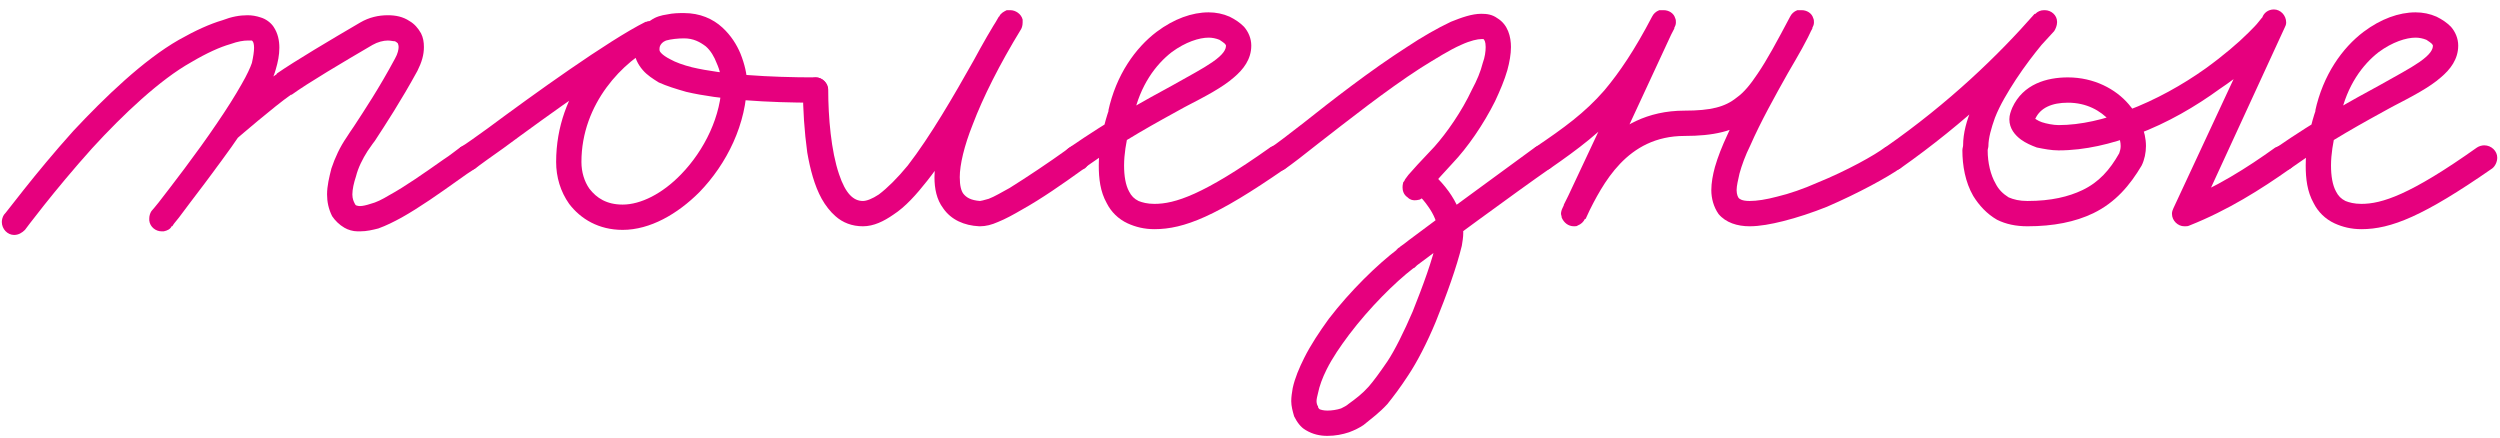
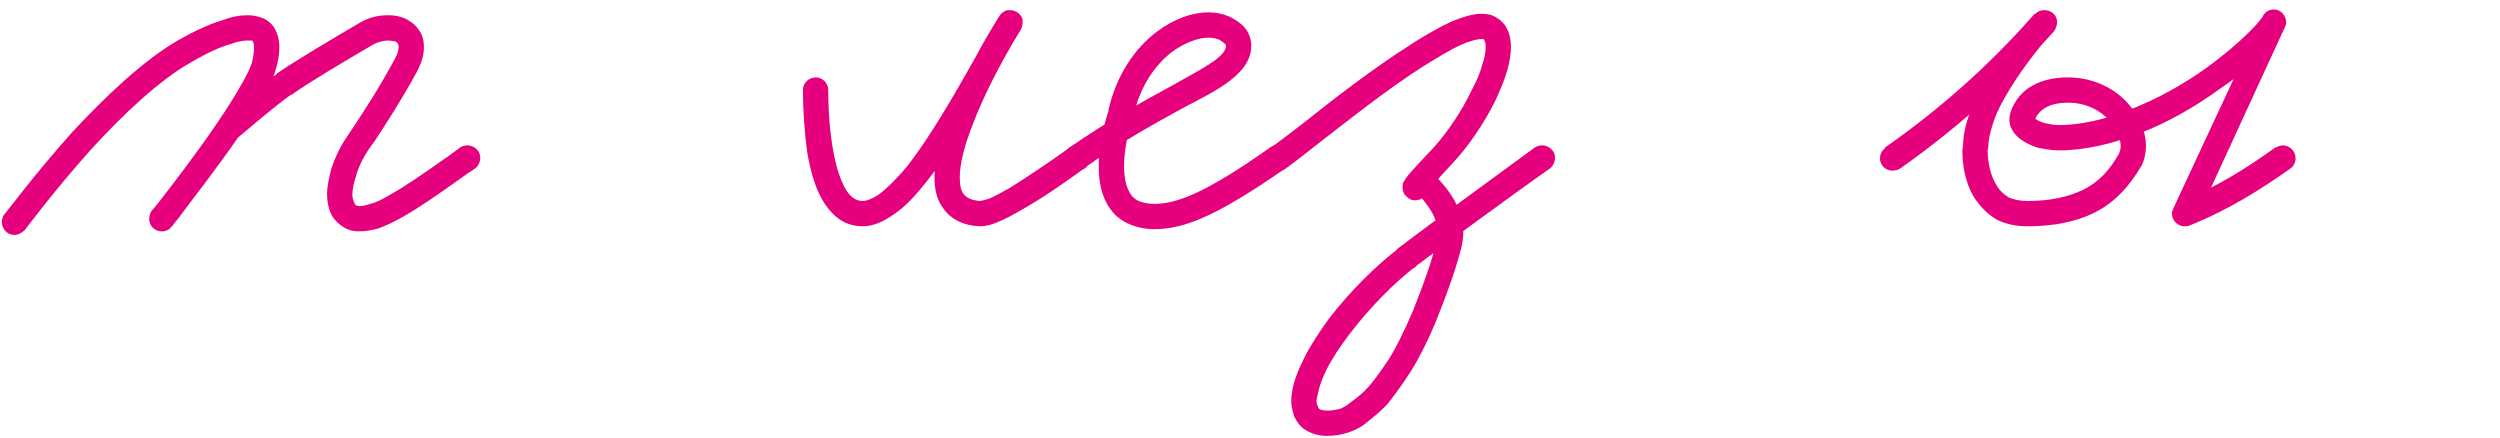
<svg xmlns="http://www.w3.org/2000/svg" width="211" height="37" viewBox="0 0 211 37" fill="none">
-   <path d="M193.321 14.218C193.138 14.34 192.894 14.401 192.65 14.401C192.101 14.401 191.613 13.974 191.613 13.364C191.613 12.998 191.796 12.693 192.04 12.51C195.578 10.07 198.567 8.423 200.824 7.203C202.227 6.41 203.386 5.8 204.179 5.251C205.155 4.58 205.338 4.153 205.338 3.848C205.338 3.848 205.338 3.787 205.216 3.665C205.155 3.604 204.972 3.482 204.789 3.36C204.484 3.238 204.179 3.177 203.874 3.177C203.081 3.177 201.922 3.543 200.763 4.397C199.421 5.434 198.079 7.203 197.53 9.826C197.469 9.887 197.469 9.948 197.469 9.948C197.469 9.948 196.737 12.022 196.737 13.974C196.737 14.828 196.859 15.621 197.164 16.17C197.347 16.536 197.591 16.78 197.957 16.963C198.262 17.085 198.689 17.207 199.299 17.207C201.007 17.207 203.386 16.475 209.059 12.449C209.242 12.327 209.486 12.266 209.669 12.266C210.279 12.266 210.767 12.754 210.767 13.303C210.767 13.669 210.584 14.035 210.34 14.218C204.545 18.244 201.8 19.342 199.299 19.342C198.445 19.342 197.713 19.159 197.042 18.854C196.249 18.488 195.639 17.878 195.273 17.146C194.724 16.17 194.602 15.072 194.602 13.974C194.602 11.595 195.456 9.277 195.456 9.277L195.395 9.399C196.066 6.288 197.713 4.031 199.482 2.689C200.946 1.591 202.471 1.042 203.874 1.042C204.484 1.042 205.094 1.164 205.643 1.408C206.131 1.652 206.497 1.896 206.863 2.262C207.229 2.689 207.473 3.238 207.473 3.848C207.473 5.007 206.802 5.861 206.009 6.532C205.033 7.386 203.63 8.118 201.861 9.033C199.543 10.314 196.676 11.839 193.321 14.218Z" fill="#E6007E" />
  <path d="M160.379 14.218C160.196 14.34 159.952 14.401 159.708 14.401C159.159 14.401 158.671 13.974 158.671 13.364C158.671 12.998 158.854 12.693 159.098 12.51V12.449C164.527 8.667 168.675 4.641 171.725 1.164L173.311 2.628C173.311 2.628 171.664 4.397 170.139 6.715C169.468 7.752 168.797 8.85 168.37 9.948C168.065 10.802 167.821 11.656 167.821 12.327C167.821 12.449 167.76 12.571 167.76 12.693C167.76 13.73 168.004 14.767 168.431 15.499C168.675 15.987 169.041 16.353 169.529 16.658C169.956 16.841 170.444 16.963 171.115 16.963C173.128 16.963 174.592 16.597 175.751 16.048C177.154 15.377 178.069 14.34 178.862 12.937C178.923 12.754 178.984 12.571 178.984 12.327C178.984 11.717 178.679 10.924 178.069 10.192C177.276 9.338 176.117 8.667 174.531 8.667C173.189 8.667 172.213 9.094 171.786 10.009C171.725 10.07 171.725 10.07 171.725 10.07V10.009C171.786 10.009 171.969 10.192 172.335 10.314C172.701 10.436 173.311 10.558 173.738 10.558C175.629 10.558 177.642 10.07 179.533 9.338C181.973 8.423 184.23 7.142 186.121 5.8C187.646 4.702 188.927 3.604 189.781 2.75C190.147 2.384 190.452 2.079 190.635 1.835C190.818 1.591 190.94 1.469 190.94 1.469C191.062 1.103 191.428 0.798 191.916 0.798C192.465 0.798 192.953 1.286 192.953 1.896C192.953 2.079 192.892 2.201 192.831 2.323L185.389 18.488L183.986 17.024C186.975 15.865 189.659 14.157 192.038 12.449C192.221 12.388 192.465 12.266 192.648 12.266C193.258 12.266 193.746 12.754 193.746 13.364C193.746 13.73 193.563 14.035 193.319 14.218C190.818 15.987 188.012 17.756 184.779 19.037C184.657 19.098 184.535 19.098 184.413 19.098C184.352 19.098 184.352 19.098 184.352 19.098C183.803 19.098 183.315 18.61 183.315 18.061C183.315 18 183.315 18 183.315 18C183.315 17.878 183.376 17.695 183.437 17.573L190.94 1.469L192.831 2.323C192.709 2.628 192.526 2.872 192.343 3.177C192.038 3.482 191.672 3.848 191.245 4.275C190.33 5.251 188.988 6.41 187.341 7.508C185.328 8.972 182.949 10.375 180.326 11.351C178.191 12.144 175.995 12.693 173.738 12.693C173.128 12.693 172.518 12.571 171.908 12.449C171.42 12.266 170.993 12.083 170.566 11.778C170.078 11.412 169.59 10.863 169.59 10.07C169.59 9.704 169.712 9.399 169.834 9.094C170.749 7.081 172.762 6.532 174.531 6.532C176.727 6.532 178.557 7.508 179.655 8.789C180.57 9.826 181.119 11.107 181.119 12.327C181.119 12.876 180.997 13.486 180.753 13.974C179.777 15.621 178.557 17.085 176.666 18C175.141 18.732 173.311 19.098 171.115 19.098C170.139 19.098 169.285 18.915 168.553 18.549C167.699 18.061 167.028 17.329 166.54 16.536C165.869 15.377 165.625 13.974 165.625 12.693C165.625 12.51 165.686 12.388 165.686 12.266C165.686 11.229 165.991 10.131 166.418 9.155C166.906 7.874 167.638 6.654 168.309 5.556C169.956 3.055 171.725 1.164 171.786 1.164C171.969 0.981 172.213 0.859 172.518 0.859C172.518 0.859 172.518 0.859 172.579 0.859C173.128 0.859 173.616 1.286 173.616 1.835C173.616 1.896 173.616 1.896 173.616 1.896C173.616 2.14 173.494 2.445 173.372 2.628C170.2 6.166 165.93 10.314 160.379 14.218Z" fill="#E6007E" />
-   <path d="M130.832 14.218C130.649 14.34 130.405 14.401 130.161 14.401C129.612 14.401 129.124 13.974 129.124 13.364C129.124 12.998 129.307 12.693 129.551 12.51V12.449C131.991 10.802 133.76 9.521 135.407 7.63C136.688 6.105 137.969 4.214 139.433 1.408C139.555 1.164 139.738 0.981 140.043 0.859C140.165 0.859 140.287 0.859 140.409 0.859C140.836 0.859 141.263 1.103 141.385 1.53C141.446 1.652 141.446 1.774 141.446 1.896C141.446 2.079 141.385 2.201 141.324 2.323L133.821 18.488L131.869 17.573C131.93 17.451 131.991 17.39 131.991 17.268C133.272 14.645 135.834 9.338 142.178 9.338C144.374 9.338 145.594 9.033 146.57 8.24C147.18 7.813 147.729 7.142 148.339 6.227C149.132 5.068 149.986 3.482 151.084 1.408C151.206 1.164 151.389 0.981 151.694 0.859C151.816 0.859 151.938 0.859 152.06 0.859C152.487 0.859 152.914 1.103 153.036 1.53C153.097 1.652 153.097 1.774 153.097 1.896C153.097 2.079 153.036 2.201 152.975 2.323C152.548 3.36 151.755 4.702 150.901 6.166C149.803 8.118 148.583 10.314 147.729 12.266C147.302 13.12 146.997 13.974 146.814 14.645C146.692 15.194 146.57 15.682 146.57 16.048C146.57 16.414 146.692 16.658 146.753 16.719C146.814 16.78 146.997 16.963 147.668 16.963C148.278 16.963 149.071 16.841 149.986 16.597C151.023 16.353 152.243 15.926 153.341 15.438C155.903 14.401 158.282 13.059 159.075 12.449C159.258 12.388 159.502 12.266 159.685 12.266C160.295 12.266 160.783 12.754 160.783 13.364C160.783 13.73 160.6 14.035 160.356 14.218C159.319 14.95 156.879 16.292 154.195 17.451C152.975 17.939 151.694 18.366 150.474 18.671C149.498 18.915 148.522 19.098 147.668 19.098C146.631 19.098 145.655 18.793 145.045 18.061C144.618 17.451 144.435 16.719 144.435 16.048C144.435 15.438 144.557 14.767 144.74 14.096C144.984 13.242 145.35 12.327 145.777 11.412C146.692 9.338 147.973 7.081 149.071 5.129C149.925 3.665 150.657 2.323 151.084 1.469L152.975 2.384C151.877 4.458 150.962 6.105 150.108 7.386C149.437 8.423 148.705 9.277 147.912 9.948C146.387 11.107 144.557 11.473 142.178 11.473C137.298 11.473 135.285 15.499 133.943 18.183C133.882 18.305 133.821 18.427 133.76 18.488C133.638 18.732 133.455 18.915 133.15 19.037C133.089 19.098 132.967 19.098 132.845 19.098C132.357 19.098 131.991 18.793 131.808 18.366C131.808 18.244 131.747 18.122 131.747 18.061C131.747 17.878 131.808 17.695 131.869 17.573L139.433 1.469L141.324 2.384C139.86 5.312 138.457 7.386 136.993 9.033C135.163 11.107 133.211 12.571 130.832 14.218Z" fill="#E6007E" />
  <path d="M108.432 14.279C108.249 14.401 108.005 14.462 107.761 14.462C107.212 14.462 106.724 14.035 106.724 13.425C106.724 13.059 106.907 12.754 107.151 12.571V12.51C107.761 12.144 108.737 11.351 110.018 10.375C112.397 8.484 115.691 5.922 118.741 3.97C120.022 3.116 121.303 2.384 122.462 1.835C123.377 1.469 124.231 1.164 125.024 1.164C125.512 1.164 125.939 1.225 126.366 1.53C127.281 2.079 127.525 3.116 127.525 3.97C127.525 4.58 127.403 5.251 127.22 5.922C126.976 6.776 126.61 7.63 126.183 8.545C125.207 10.497 123.865 12.449 122.584 13.791C120.876 15.621 120.388 16.292 120.388 16.292L120.51 15.804L119.412 14.767L119.046 14.828L118.436 15.438C118.497 15.316 118.741 14.767 119.473 14.34C119.656 14.279 119.839 14.218 119.961 14.218C120.205 14.218 120.449 14.279 120.632 14.462C120.693 14.462 121.486 15.072 122.279 16.17C122.889 17.024 123.499 18.183 123.499 19.647C123.499 20.013 123.438 20.379 123.377 20.745C122.95 22.514 122.096 24.893 121.181 27.15C120.449 28.919 119.595 30.566 118.863 31.664C118.192 32.701 117.582 33.494 117.094 34.104C116.423 34.836 115.752 35.324 115.081 35.873C114.715 36.117 114.349 36.3 113.861 36.483C113.312 36.666 112.702 36.788 112.031 36.788C111.421 36.788 110.811 36.666 110.201 36.3C109.774 36.056 109.469 35.629 109.225 35.141C109.103 34.714 108.981 34.287 108.981 33.86C108.981 33.494 109.042 33.128 109.103 32.762C109.286 31.908 109.652 31.054 110.079 30.2C110.628 29.102 111.36 28.004 112.153 26.906C113.983 24.527 116.24 22.331 118.009 20.989L117.826 21.111C117.948 20.989 117.948 20.989 117.948 20.989C118.009 20.989 118.009 20.928 118.009 20.928C118.07 20.928 118.131 20.867 118.192 20.806C118.375 20.684 118.619 20.501 118.924 20.257C119.595 19.769 120.632 18.976 121.791 18.122C124.475 16.17 127.769 13.73 129.538 12.449C129.721 12.327 129.965 12.266 130.148 12.266C130.758 12.266 131.246 12.754 131.246 13.303C131.246 13.669 131.063 14.035 130.819 14.218C128.013 16.17 121.12 21.233 119.595 22.392L119.473 22.514C119.412 22.575 119.351 22.636 119.29 22.636C117.704 23.856 115.569 25.991 113.861 28.248C113.129 29.224 112.458 30.2 111.97 31.176C111.604 31.908 111.36 32.579 111.238 33.189C111.177 33.433 111.116 33.677 111.116 33.86C111.116 34.043 111.177 34.226 111.238 34.287C111.238 34.409 111.299 34.47 111.36 34.531C111.482 34.592 111.726 34.653 112.031 34.653C112.397 34.653 112.824 34.592 113.19 34.47C113.434 34.348 113.678 34.226 113.8 34.104C114.471 33.616 114.959 33.25 115.508 32.64C115.935 32.152 116.423 31.481 117.094 30.505C117.704 29.59 118.497 28.004 119.229 26.296C120.083 24.161 120.937 21.843 121.242 20.318C121.303 20.074 121.364 19.83 121.364 19.647C121.364 18.854 120.998 18.061 120.51 17.39C119.961 16.597 119.351 16.109 119.351 16.109L120.51 16.231C120.449 16.231 120.388 16.292 120.388 16.292L120.449 16.231C120.327 16.475 120.083 16.719 119.839 16.841C119.778 16.841 119.656 16.902 119.412 16.902C119.29 16.902 119.046 16.902 118.802 16.658C118.436 16.414 118.375 16.048 118.375 15.804C118.375 15.56 118.436 15.438 118.436 15.377C118.497 15.316 118.558 15.255 118.558 15.194C118.619 15.072 118.741 14.95 118.863 14.767C119.229 14.34 119.839 13.669 121.059 12.388C122.096 11.229 123.377 9.399 124.231 7.569C124.658 6.776 124.963 6.044 125.146 5.312C125.329 4.824 125.39 4.336 125.39 3.97C125.39 3.482 125.268 3.36 125.207 3.299C125.207 3.299 125.146 3.299 125.024 3.299C124.719 3.299 124.109 3.421 123.316 3.787C122.34 4.214 121.181 4.946 119.9 5.739C116.972 7.63 113.739 10.192 111.299 12.083C110.079 13.059 109.042 13.852 108.432 14.279Z" fill="#E6007E" />
  <path d="M91.456 14.218C91.273 14.34 91.029 14.401 90.785 14.401C90.236 14.401 89.748 13.974 89.748 13.364C89.748 12.998 89.931 12.693 90.175 12.51C93.713 10.07 96.702 8.423 98.959 7.203C100.362 6.41 101.521 5.8 102.314 5.251C103.29 4.58 103.473 4.153 103.473 3.848C103.473 3.848 103.473 3.787 103.351 3.665C103.29 3.604 103.107 3.482 102.924 3.36C102.619 3.238 102.314 3.177 102.009 3.177C101.216 3.177 100.057 3.543 98.898 4.397C97.556 5.434 96.214 7.203 95.665 9.826C95.604 9.887 95.604 9.948 95.604 9.948C95.604 9.948 94.872 12.022 94.872 13.974C94.872 14.828 94.994 15.621 95.299 16.17C95.482 16.536 95.726 16.78 96.092 16.963C96.397 17.085 96.824 17.207 97.434 17.207C99.142 17.207 101.521 16.475 107.194 12.449C107.377 12.327 107.621 12.266 107.804 12.266C108.414 12.266 108.902 12.754 108.902 13.303C108.902 13.669 108.719 14.035 108.475 14.218C102.68 18.244 99.935 19.342 97.434 19.342C96.58 19.342 95.848 19.159 95.177 18.854C94.384 18.488 93.774 17.878 93.408 17.146C92.859 16.17 92.737 15.072 92.737 13.974C92.737 11.595 93.591 9.277 93.591 9.277L93.53 9.399C94.201 6.288 95.848 4.031 97.617 2.689C99.081 1.591 100.606 1.042 102.009 1.042C102.619 1.042 103.229 1.164 103.778 1.408C104.266 1.652 104.632 1.896 104.998 2.262C105.364 2.689 105.608 3.238 105.608 3.848C105.608 5.007 104.937 5.861 104.144 6.532C103.168 7.386 101.765 8.118 99.996 9.033C97.678 10.314 94.811 11.839 91.456 14.218Z" fill="#E6007E" />
  <path d="M67.767 7.569C67.767 7.02 68.255 6.532 68.865 6.532C69.414 6.532 69.902 7.02 69.902 7.569C69.902 9.887 70.146 12.754 70.817 14.706C71.366 16.353 72.037 16.963 72.83 16.963C73.135 16.963 73.623 16.78 74.172 16.414C74.904 15.865 75.758 15.011 76.612 13.974C78.503 11.534 80.516 8.057 82.163 5.129C82.956 3.665 83.688 2.384 84.359 1.347C84.481 1.103 84.725 0.981 84.969 0.859C85.091 0.859 85.152 0.859 85.274 0.859C85.701 0.859 86.189 1.164 86.311 1.652C86.311 1.774 86.311 1.835 86.311 1.896C86.311 2.14 86.25 2.323 86.189 2.445C84.359 5.434 82.956 8.24 82.102 10.497C81.37 12.327 81.004 13.913 81.004 14.95C81.004 15.682 81.126 16.109 81.309 16.353C81.553 16.658 81.919 16.902 82.712 16.963C82.773 16.963 83.017 16.902 83.444 16.78C83.932 16.597 84.542 16.231 85.213 15.865C86.677 14.95 88.507 13.73 90.032 12.632C90.093 12.571 90.215 12.51 90.276 12.449C90.459 12.327 90.703 12.266 90.886 12.266C91.496 12.266 91.984 12.754 91.984 13.303C91.984 13.669 91.801 14.035 91.557 14.218C91.435 14.279 91.313 14.34 91.252 14.401C89.727 15.499 87.897 16.78 86.25 17.695C85.518 18.122 84.847 18.488 84.237 18.732C83.688 18.976 83.2 19.098 82.712 19.098C82.651 19.098 82.651 19.098 82.651 19.098C81.37 19.037 80.272 18.549 79.601 17.573C79.052 16.841 78.869 15.926 78.869 14.95C78.869 13.486 79.357 11.717 80.089 9.765C81.065 7.264 82.529 4.458 84.298 1.408L86.128 2.506C85.518 3.421 84.786 4.763 83.993 6.166C82.346 9.094 80.333 12.632 78.259 15.255C77.344 16.414 76.429 17.451 75.392 18.122C74.599 18.671 73.745 19.098 72.83 19.098C71.915 19.098 71.122 18.793 70.512 18.244C70.085 17.878 69.658 17.329 69.353 16.78C68.743 15.682 68.377 14.279 68.133 12.876C67.889 11.107 67.767 9.216 67.767 7.569Z" fill="#E6007E" />
-   <path d="M40.106 14.217C39.923 14.339 39.679 14.4 39.435 14.4C38.886 14.4 38.398 13.973 38.398 13.364C38.398 12.998 38.581 12.693 38.825 12.509V12.448C39.374 12.143 40.167 11.534 41.204 10.802C44.986 7.996 51.33 3.421 54.502 1.835L55.417 3.787C52.611 5.129 49.073 8.728 49.073 13.668C49.073 14.523 49.317 15.316 49.744 15.925C50.354 16.718 51.208 17.267 52.55 17.267C54.075 17.267 55.905 16.352 57.491 14.706C59.443 12.693 60.907 9.765 60.907 6.898C60.907 6.654 60.785 5.983 60.48 5.312C60.297 4.824 59.992 4.275 59.565 3.909C59.077 3.543 58.528 3.238 57.735 3.238C57.247 3.238 56.637 3.299 56.21 3.421C55.905 3.543 55.783 3.726 55.722 3.848C55.661 3.97 55.661 4.092 55.661 4.153C55.661 4.275 55.661 4.336 55.844 4.519C55.966 4.641 56.21 4.824 56.576 5.007C57.003 5.251 57.674 5.495 58.406 5.678C60.968 6.288 64.872 6.532 68.837 6.532C69.386 6.532 69.874 7.02 69.874 7.569C69.874 8.179 69.386 8.667 68.837 8.667C64.75 8.667 60.785 8.423 57.918 7.752C57.064 7.508 56.271 7.264 55.6 6.959C55.112 6.654 54.624 6.349 54.258 5.922C53.831 5.434 53.526 4.824 53.526 4.153C53.526 3.787 53.587 3.482 53.709 3.177C53.953 2.506 54.441 2.018 54.929 1.713C55.356 1.408 55.844 1.286 56.271 1.225C56.82 1.103 57.308 1.103 57.735 1.103C59.077 1.103 60.175 1.591 60.968 2.323C61.7 2.994 62.188 3.787 62.493 4.519C62.859 5.434 63.042 6.288 63.042 6.898C63.042 10.435 61.334 13.851 59.016 16.23C57.186 18.061 54.868 19.402 52.55 19.402C50.537 19.402 49.012 18.488 48.036 17.206C47.304 16.169 46.938 14.95 46.938 13.668C46.938 7.63 51.086 3.421 54.563 1.835C54.685 1.774 54.807 1.774 54.99 1.774C55.112 1.774 55.234 1.774 55.356 1.835C55.783 1.957 56.027 2.384 56.027 2.811C56.027 2.933 56.027 3.055 55.966 3.177C55.905 3.421 55.722 3.665 55.478 3.787C52.611 5.129 46.206 9.765 42.485 12.509C41.448 13.242 40.594 13.851 40.106 14.217Z" fill="#E6007E" />
  <path d="M2.106 19.403C1.862 19.647 1.557 19.83 1.191 19.83C0.642 19.83 0.154 19.342 0.154 18.732C0.154 18.549 0.215 18.305 0.337 18.122C0.398 18.122 2.899 14.706 6.193 11.046C8.877 8.179 12.11 5.068 15.099 3.36C16.502 2.567 17.722 2.018 18.759 1.713C19.552 1.408 20.223 1.286 20.894 1.286C21.26 1.286 21.626 1.347 21.992 1.469C22.419 1.591 22.846 1.896 23.09 2.262C23.456 2.811 23.578 3.421 23.578 4.031C23.578 4.641 23.456 5.251 23.273 5.861C23.09 6.532 22.724 7.264 22.297 8.118C21.687 9.155 20.894 10.375 20.101 11.534C18.271 14.279 16.075 17.024 15.099 18.366C14.794 18.732 14.55 19.037 14.55 19.098L12.842 17.817C12.842 17.817 16.99 12.51 18.454 10.253C18.515 10.192 18.576 10.07 18.637 10.009C18.637 10.009 21.748 7.325 23.395 6.227H23.334C24.92 5.129 27.909 3.36 30.41 1.896C31.142 1.469 31.935 1.286 32.728 1.286C33.399 1.286 34.009 1.408 34.558 1.774C34.985 2.018 35.29 2.384 35.534 2.811C35.717 3.177 35.778 3.543 35.778 3.97C35.778 4.641 35.595 5.251 35.229 5.983C33.826 8.545 32.545 10.497 31.63 11.9C31.386 12.205 31.203 12.51 31.02 12.754C30.593 13.425 30.227 14.157 30.044 14.889C29.861 15.438 29.739 15.987 29.739 16.414C29.739 16.78 29.861 17.024 29.922 17.146C29.983 17.268 29.983 17.268 30.044 17.329C30.105 17.329 30.166 17.39 30.349 17.39H30.41C30.593 17.39 30.898 17.329 31.264 17.207C31.752 17.085 32.24 16.841 32.85 16.475C34.192 15.743 35.839 14.584 37.486 13.425C37.974 13.12 38.401 12.754 38.828 12.449C39.011 12.327 39.255 12.266 39.438 12.266C40.048 12.266 40.536 12.754 40.536 13.303C40.536 13.669 40.353 14.035 40.109 14.218C39.621 14.523 39.194 14.828 38.767 15.133C37.059 16.353 35.412 17.512 33.887 18.366C33.216 18.732 32.606 19.037 31.935 19.281C31.447 19.403 30.959 19.525 30.41 19.525C30.349 19.525 30.288 19.525 30.166 19.525C29.8 19.525 29.373 19.403 29.068 19.22C28.641 18.976 28.275 18.61 28.031 18.244C27.726 17.634 27.604 17.024 27.604 16.414C27.604 15.682 27.787 14.95 27.97 14.218C28.275 13.303 28.702 12.388 29.251 11.595C29.434 11.29 29.617 11.046 29.861 10.68C30.776 9.277 31.996 7.447 33.338 4.946C33.582 4.519 33.643 4.153 33.643 3.97C33.643 3.787 33.582 3.726 33.582 3.665C33.521 3.604 33.46 3.543 33.338 3.482C33.155 3.482 32.972 3.421 32.728 3.421C32.362 3.421 31.874 3.543 31.447 3.787C28.946 5.251 25.957 7.02 24.615 7.996H24.554C23.151 8.972 20.04 11.656 20.04 11.656L20.223 11.412C18.637 13.791 14.489 19.098 14.489 19.098C14.367 19.342 14.123 19.464 13.818 19.525C13.757 19.525 13.696 19.525 13.635 19.525C13.147 19.525 12.659 19.159 12.598 18.61C12.598 18.549 12.598 18.488 12.598 18.427C12.598 18.244 12.659 18 12.781 17.817C12.903 17.695 13.086 17.451 13.391 17.085C14.428 15.743 16.563 12.998 18.332 10.375C19.125 9.216 19.857 8.057 20.406 7.081C20.833 6.349 21.138 5.678 21.26 5.312C21.382 4.763 21.443 4.336 21.443 4.031C21.443 3.726 21.382 3.543 21.321 3.482C21.321 3.482 21.321 3.482 21.26 3.421C21.199 3.421 21.077 3.421 20.894 3.421C20.589 3.421 20.101 3.482 19.43 3.726C18.576 3.97 17.478 4.458 16.136 5.251C13.513 6.715 10.402 9.643 7.779 12.51C4.546 16.109 2.106 19.403 2.106 19.403Z" fill="#E6007E" />
</svg>